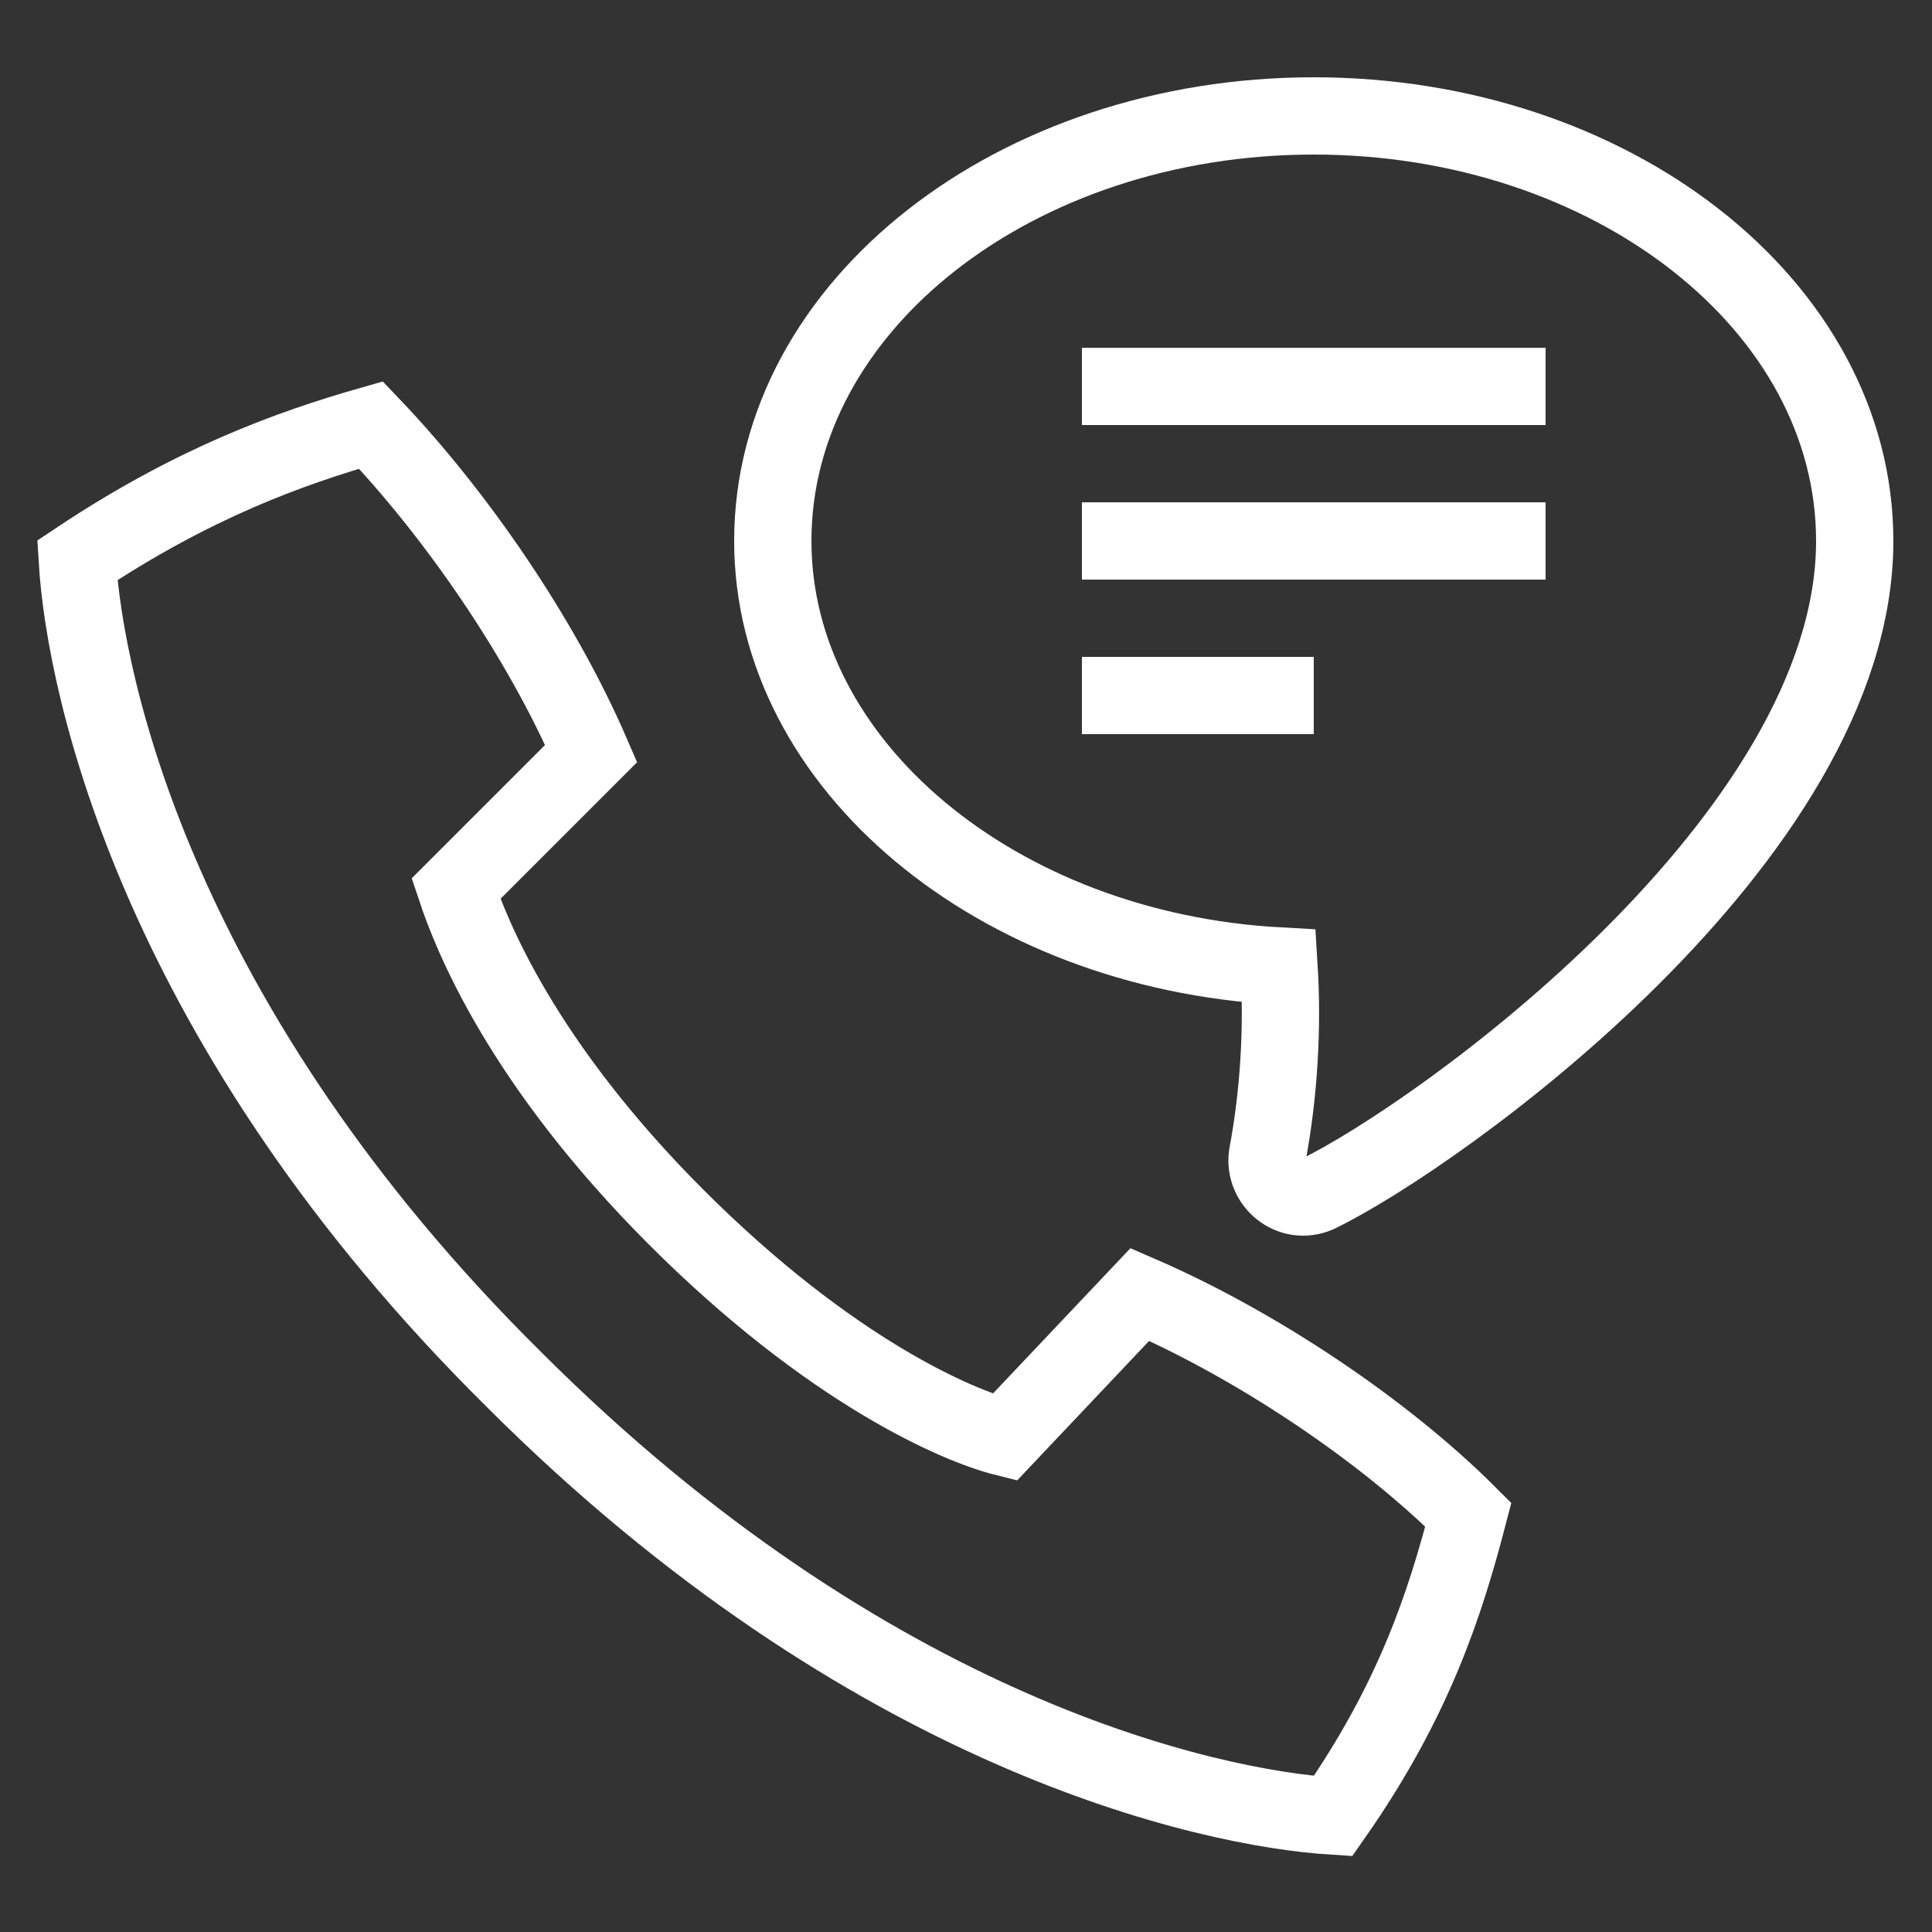
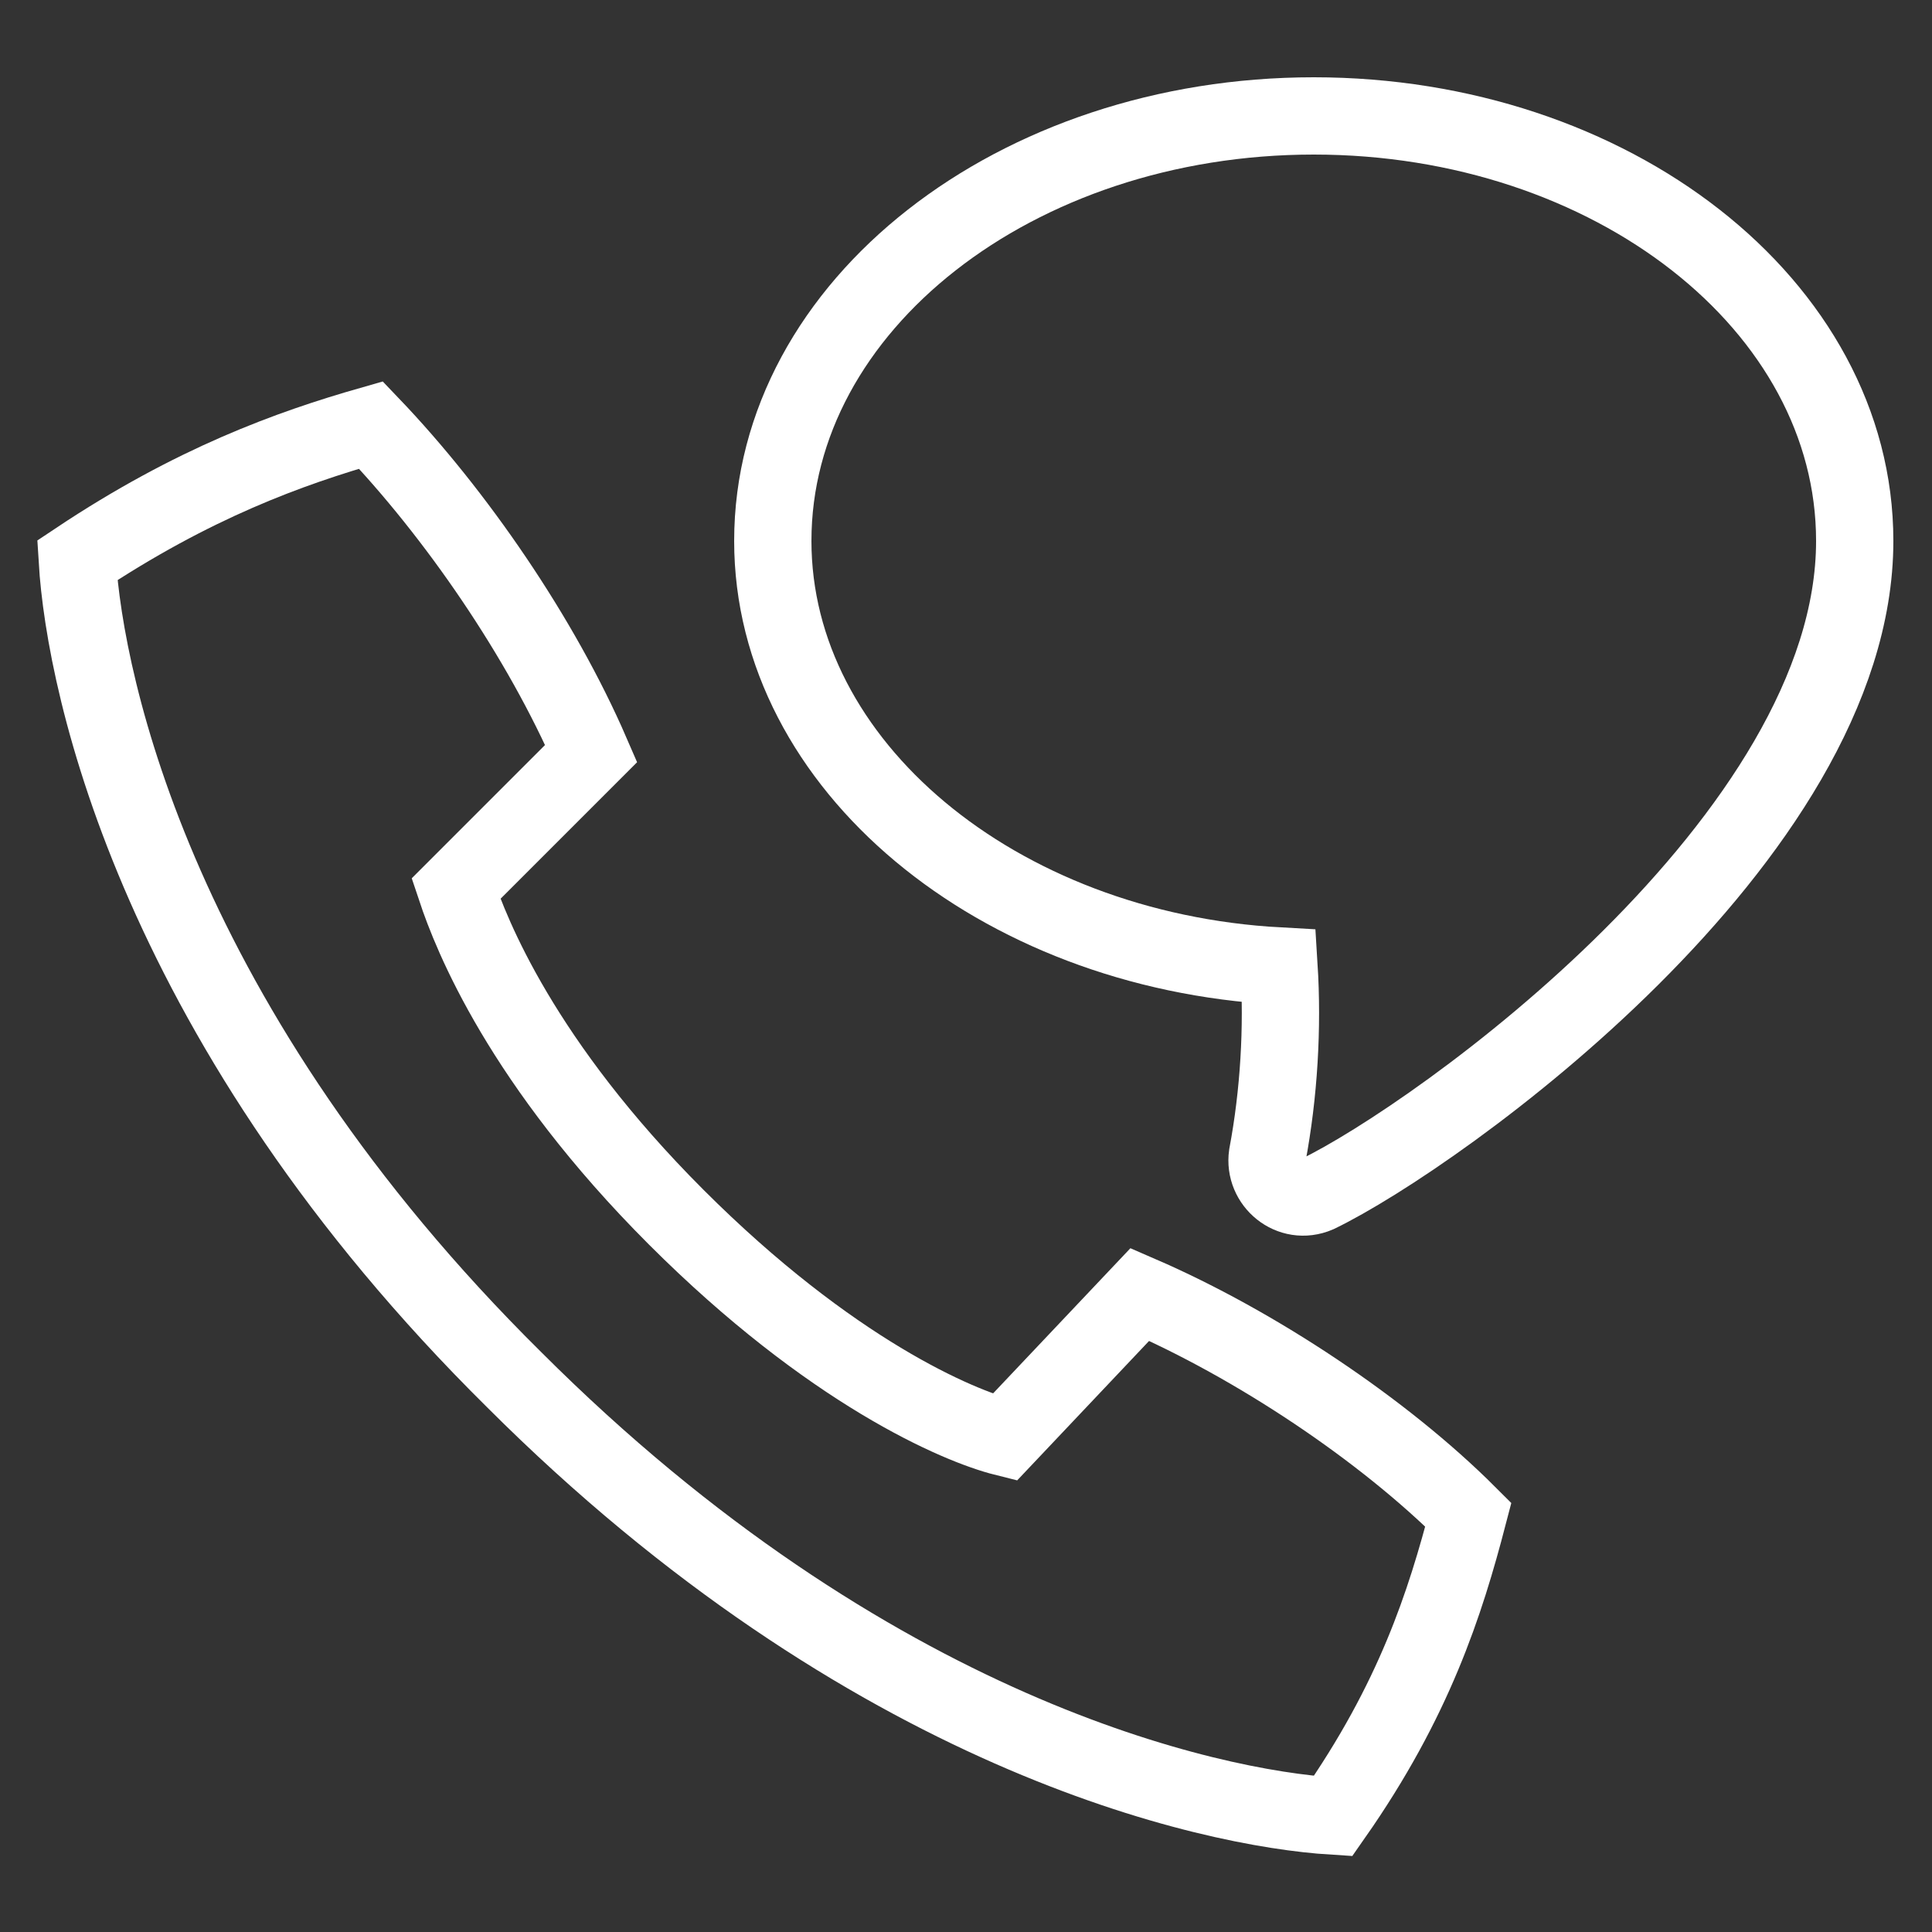
<svg xmlns="http://www.w3.org/2000/svg" version="1.1" id="Ebene_1" x="0px" y="0px" viewBox="0 0 50 50" style="enable-background:new 0 0 50 50;" xml:space="preserve">
  <rect x="0" y="0" width="50" height="50" fill="#333333" stroke="none" />
  <style type="text/css">
	.st0{fill:none;stroke:#FFFFFF;stroke-width:2;stroke-miterlimit:10;}
	.st1{fill:none;stroke:#FFFFFF;stroke-width:2;stroke-linejoin:round;stroke-miterlimit:10;}
</style>
  <g>
    <path class="st0" d="M13.3,35.7c9.2,9.2,18,11.1,21.2,11.3c2.1-3,2.9-5.5,3.5-7.8c-2.2-2.2-5.5-4.4-8.5-5.7L26,37.2   c-1.2-0.3-4.5-1.7-8.5-5.7c-4-4-5.3-7.3-5.7-8.5l3.5-3.5c-1.3-3-3.5-6.2-5.7-8.5C7.5,11.6,5,12.5,2,14.5   C2.2,17.8,4.1,26.6,13.3,35.7z" />
    <path class="st0" d="M34,3c-7.7,0-14,4.9-14,11c0,5.8,5.8,10.6,13.1,11c0.1,1.6,0,3.3-0.3,4.9c-0.1,0.7,0.6,1.3,1.3,1   C37.2,29.4,48,21.7,48,14C48,7.9,41.7,3,34,3z" />
-     <line class="st1" x1="28" y1="14" x2="40" y2="14" />
-     <line class="st1" x1="28" y1="10" x2="40" y2="10" />
-     <line class="st1" x1="28" y1="18" x2="34" y2="18" />
  </g>
</svg>